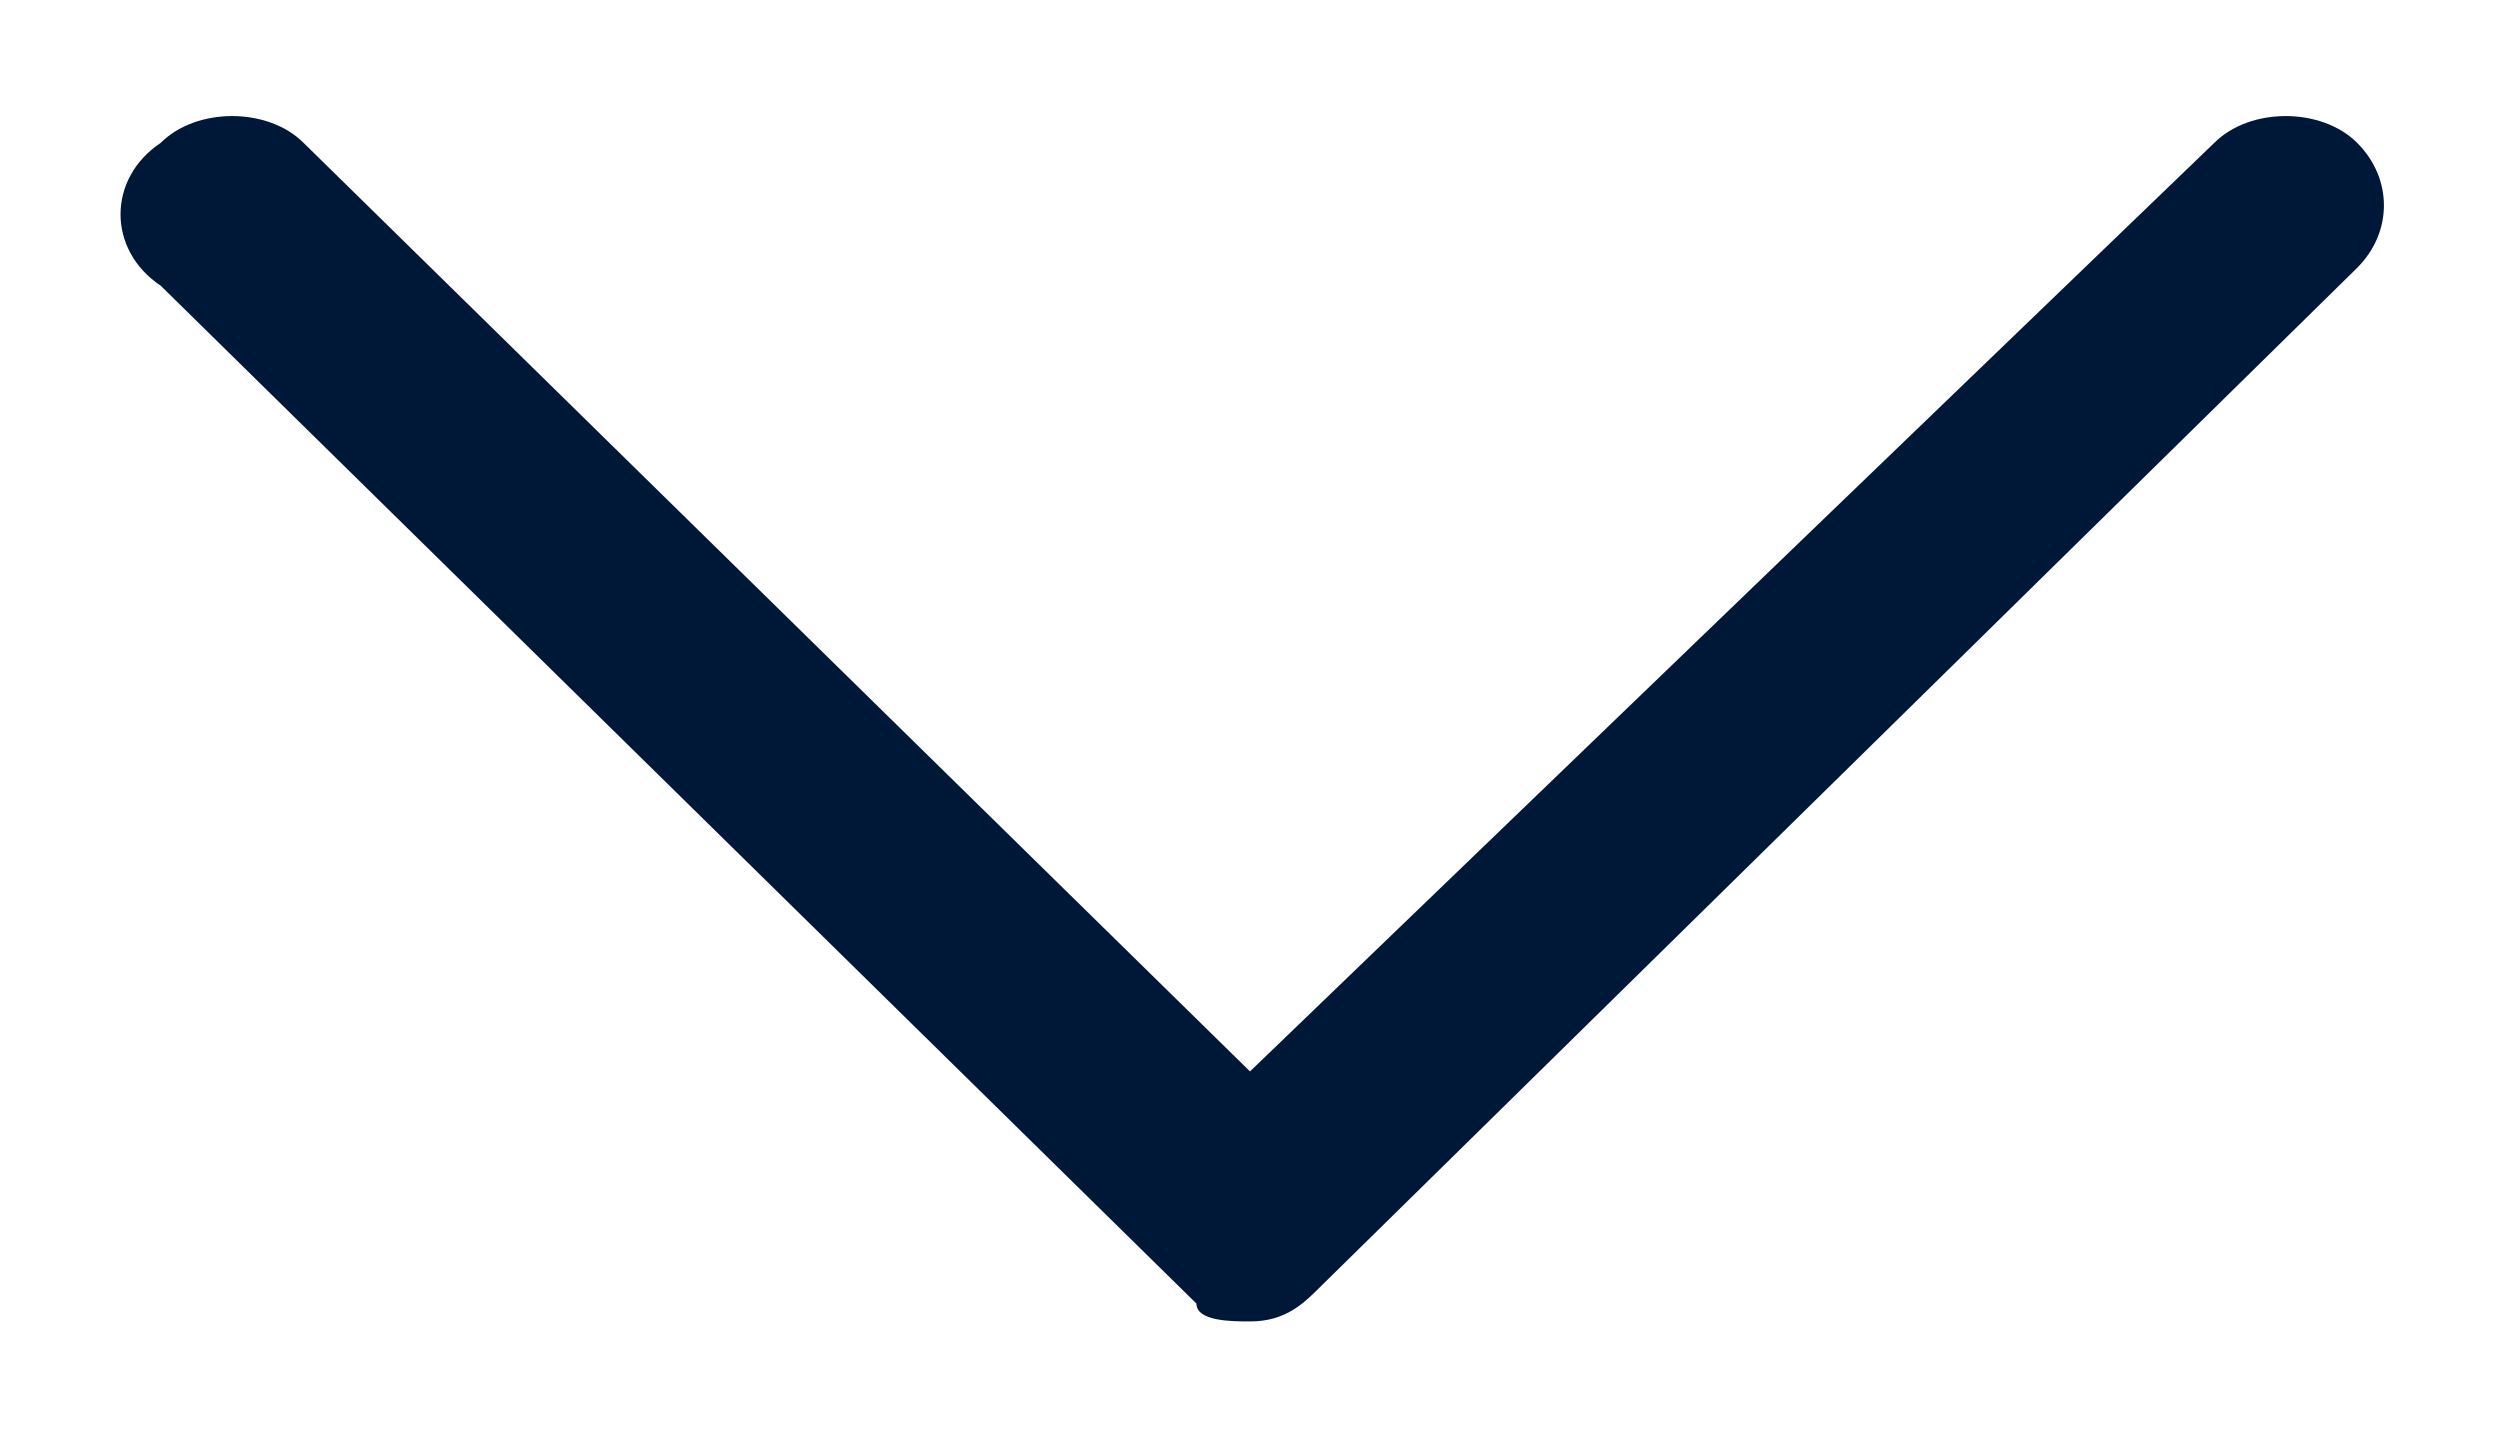
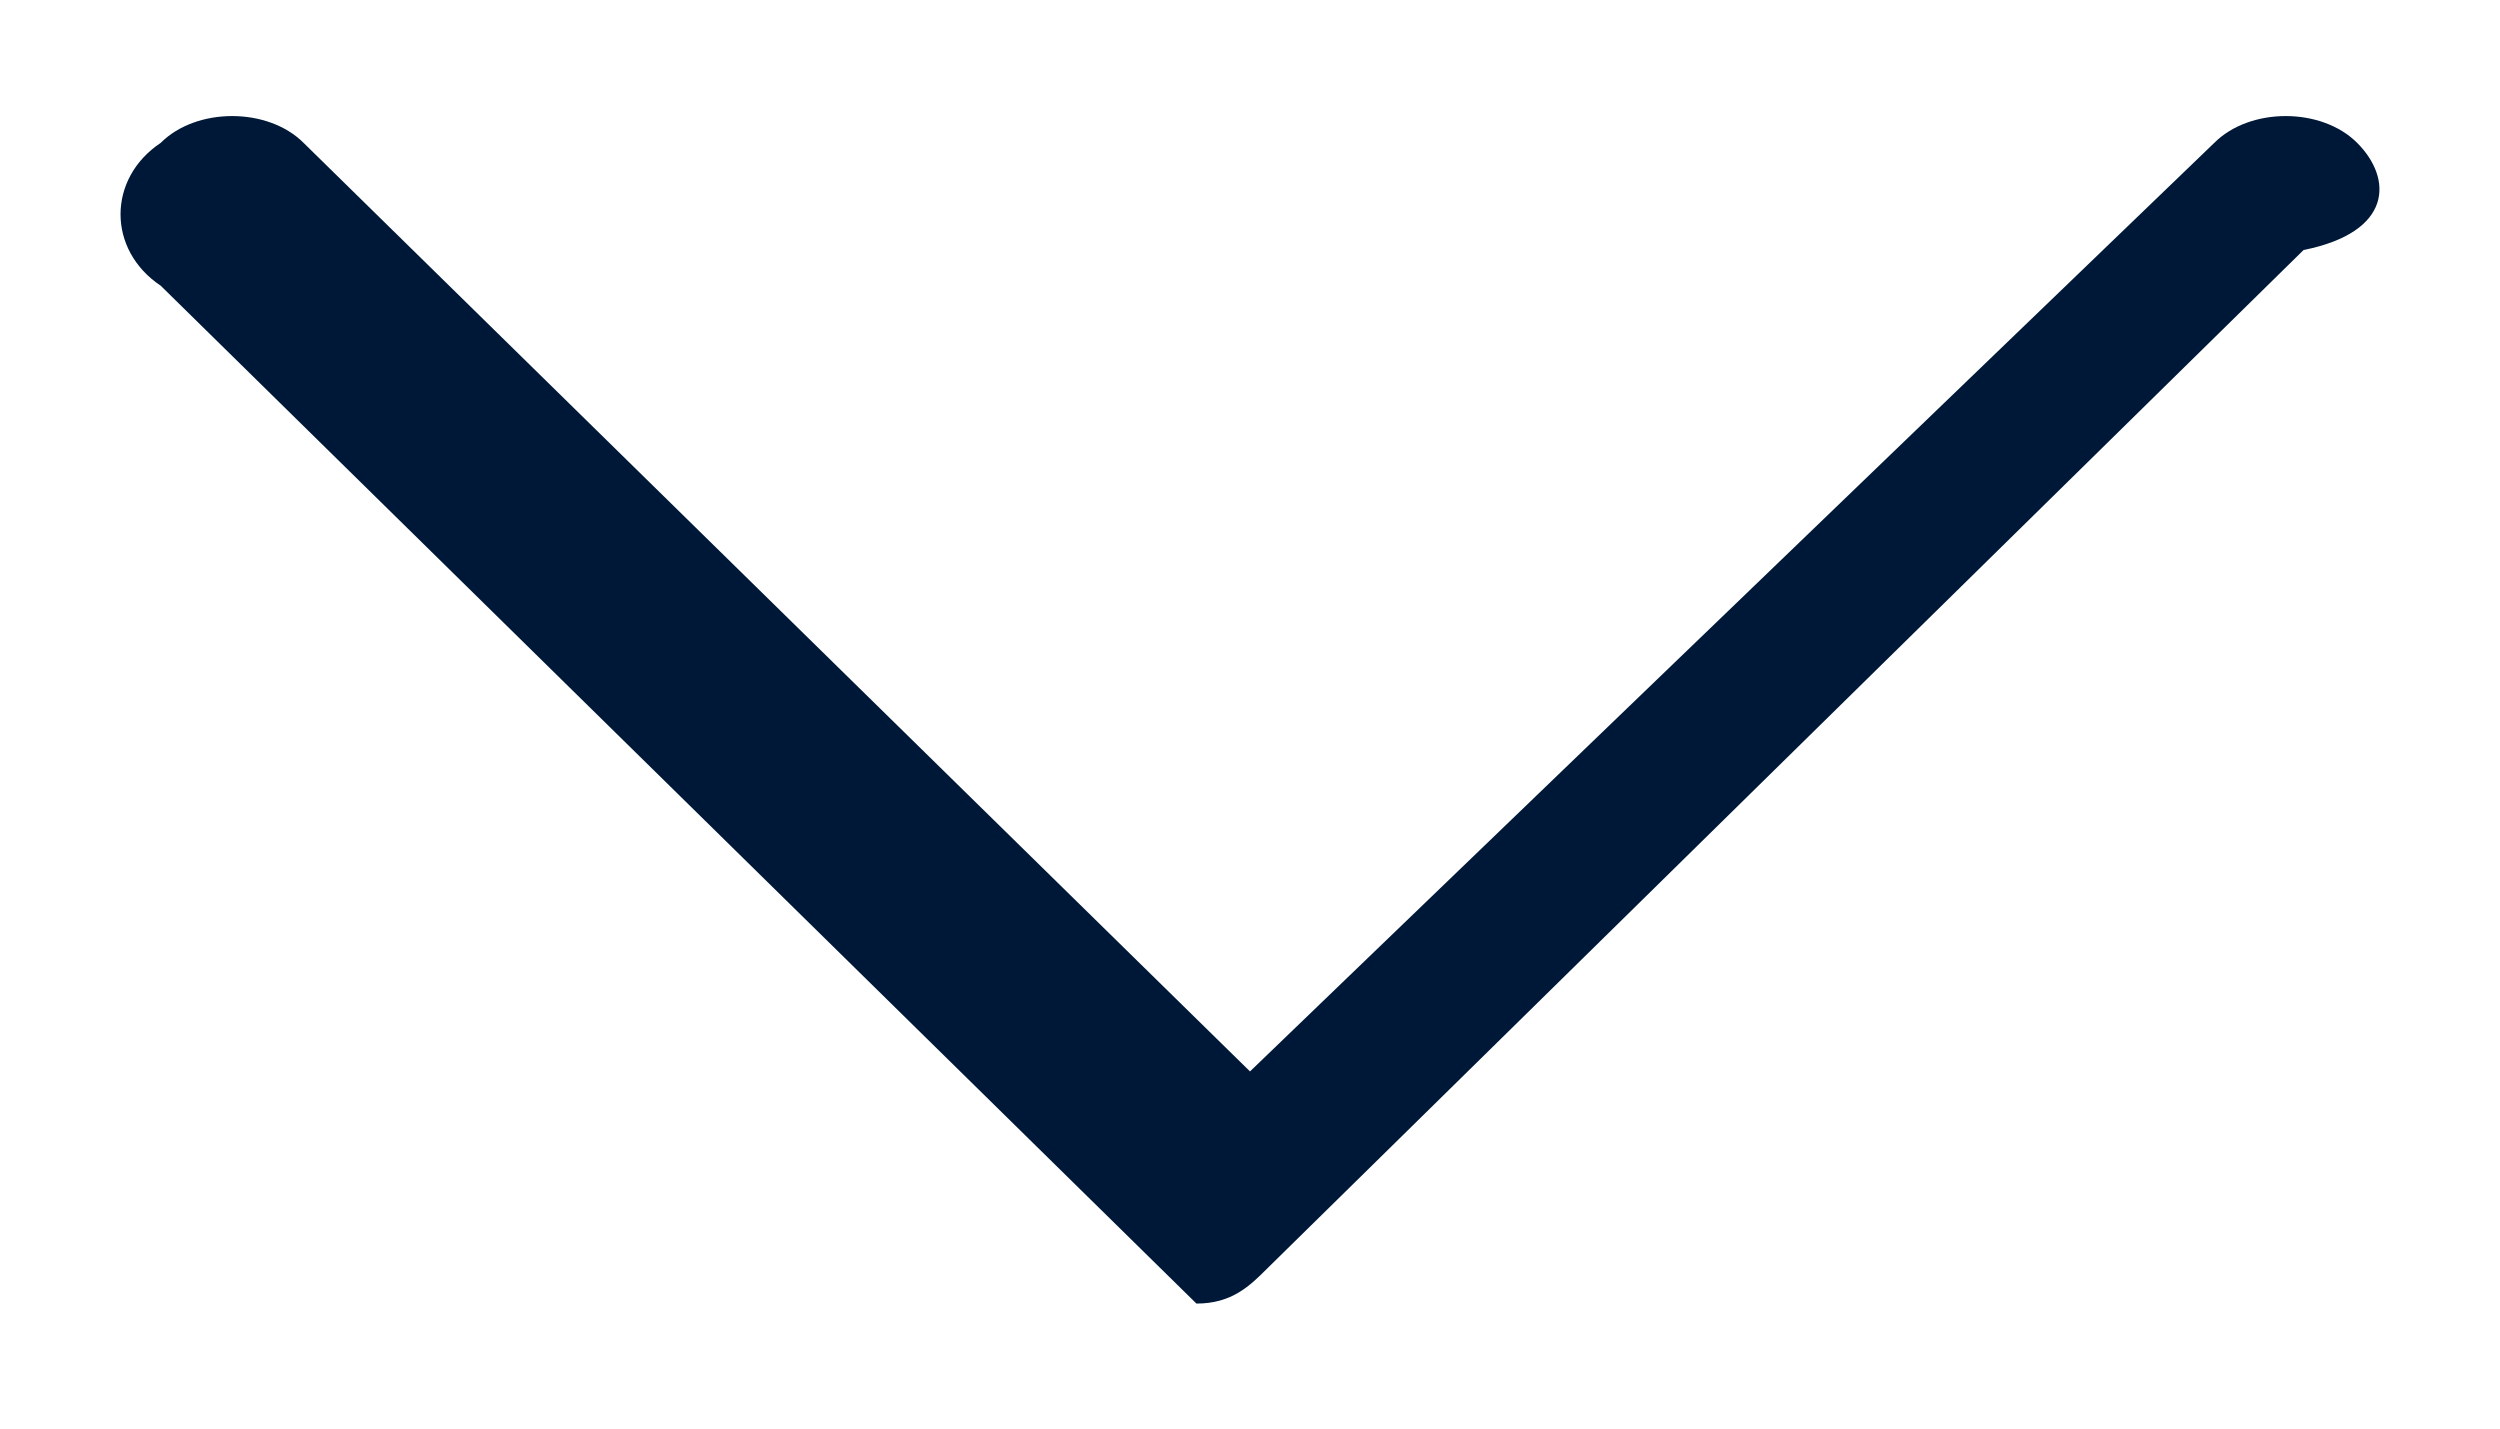
<svg xmlns="http://www.w3.org/2000/svg" version="1.1" id="Layer_1" x="0px" y="0px" viewBox="0 0 14 8" style="enable-background:new 0 0 14 8;" xml:space="preserve">
  <style type="text/css">
	.st0{fill:#001838;}
</style>
-   <path class="st0" d="M13.2,0.8c-0.2-0.2-0.6-0.2-0.8,0L7,6L1.7,0.8l0,0c-0.2-0.2-0.6-0.2-0.8,0C0.6,1,0.6,1.4,0.9,1.6l5.8,5.7  C6.7,7.4,6.9,7.4,7,7.4c0.2,0,0.3-0.1,0.4-0.2l5.8-5.7C13.4,1.3,13.4,1,13.2,0.8z" />
+   <path class="st0" d="M13.2,0.8c-0.2-0.2-0.6-0.2-0.8,0L7,6L1.7,0.8l0,0c-0.2-0.2-0.6-0.2-0.8,0C0.6,1,0.6,1.4,0.9,1.6l5.8,5.7  c0.2,0,0.3-0.1,0.4-0.2l5.8-5.7C13.4,1.3,13.4,1,13.2,0.8z" />
</svg>